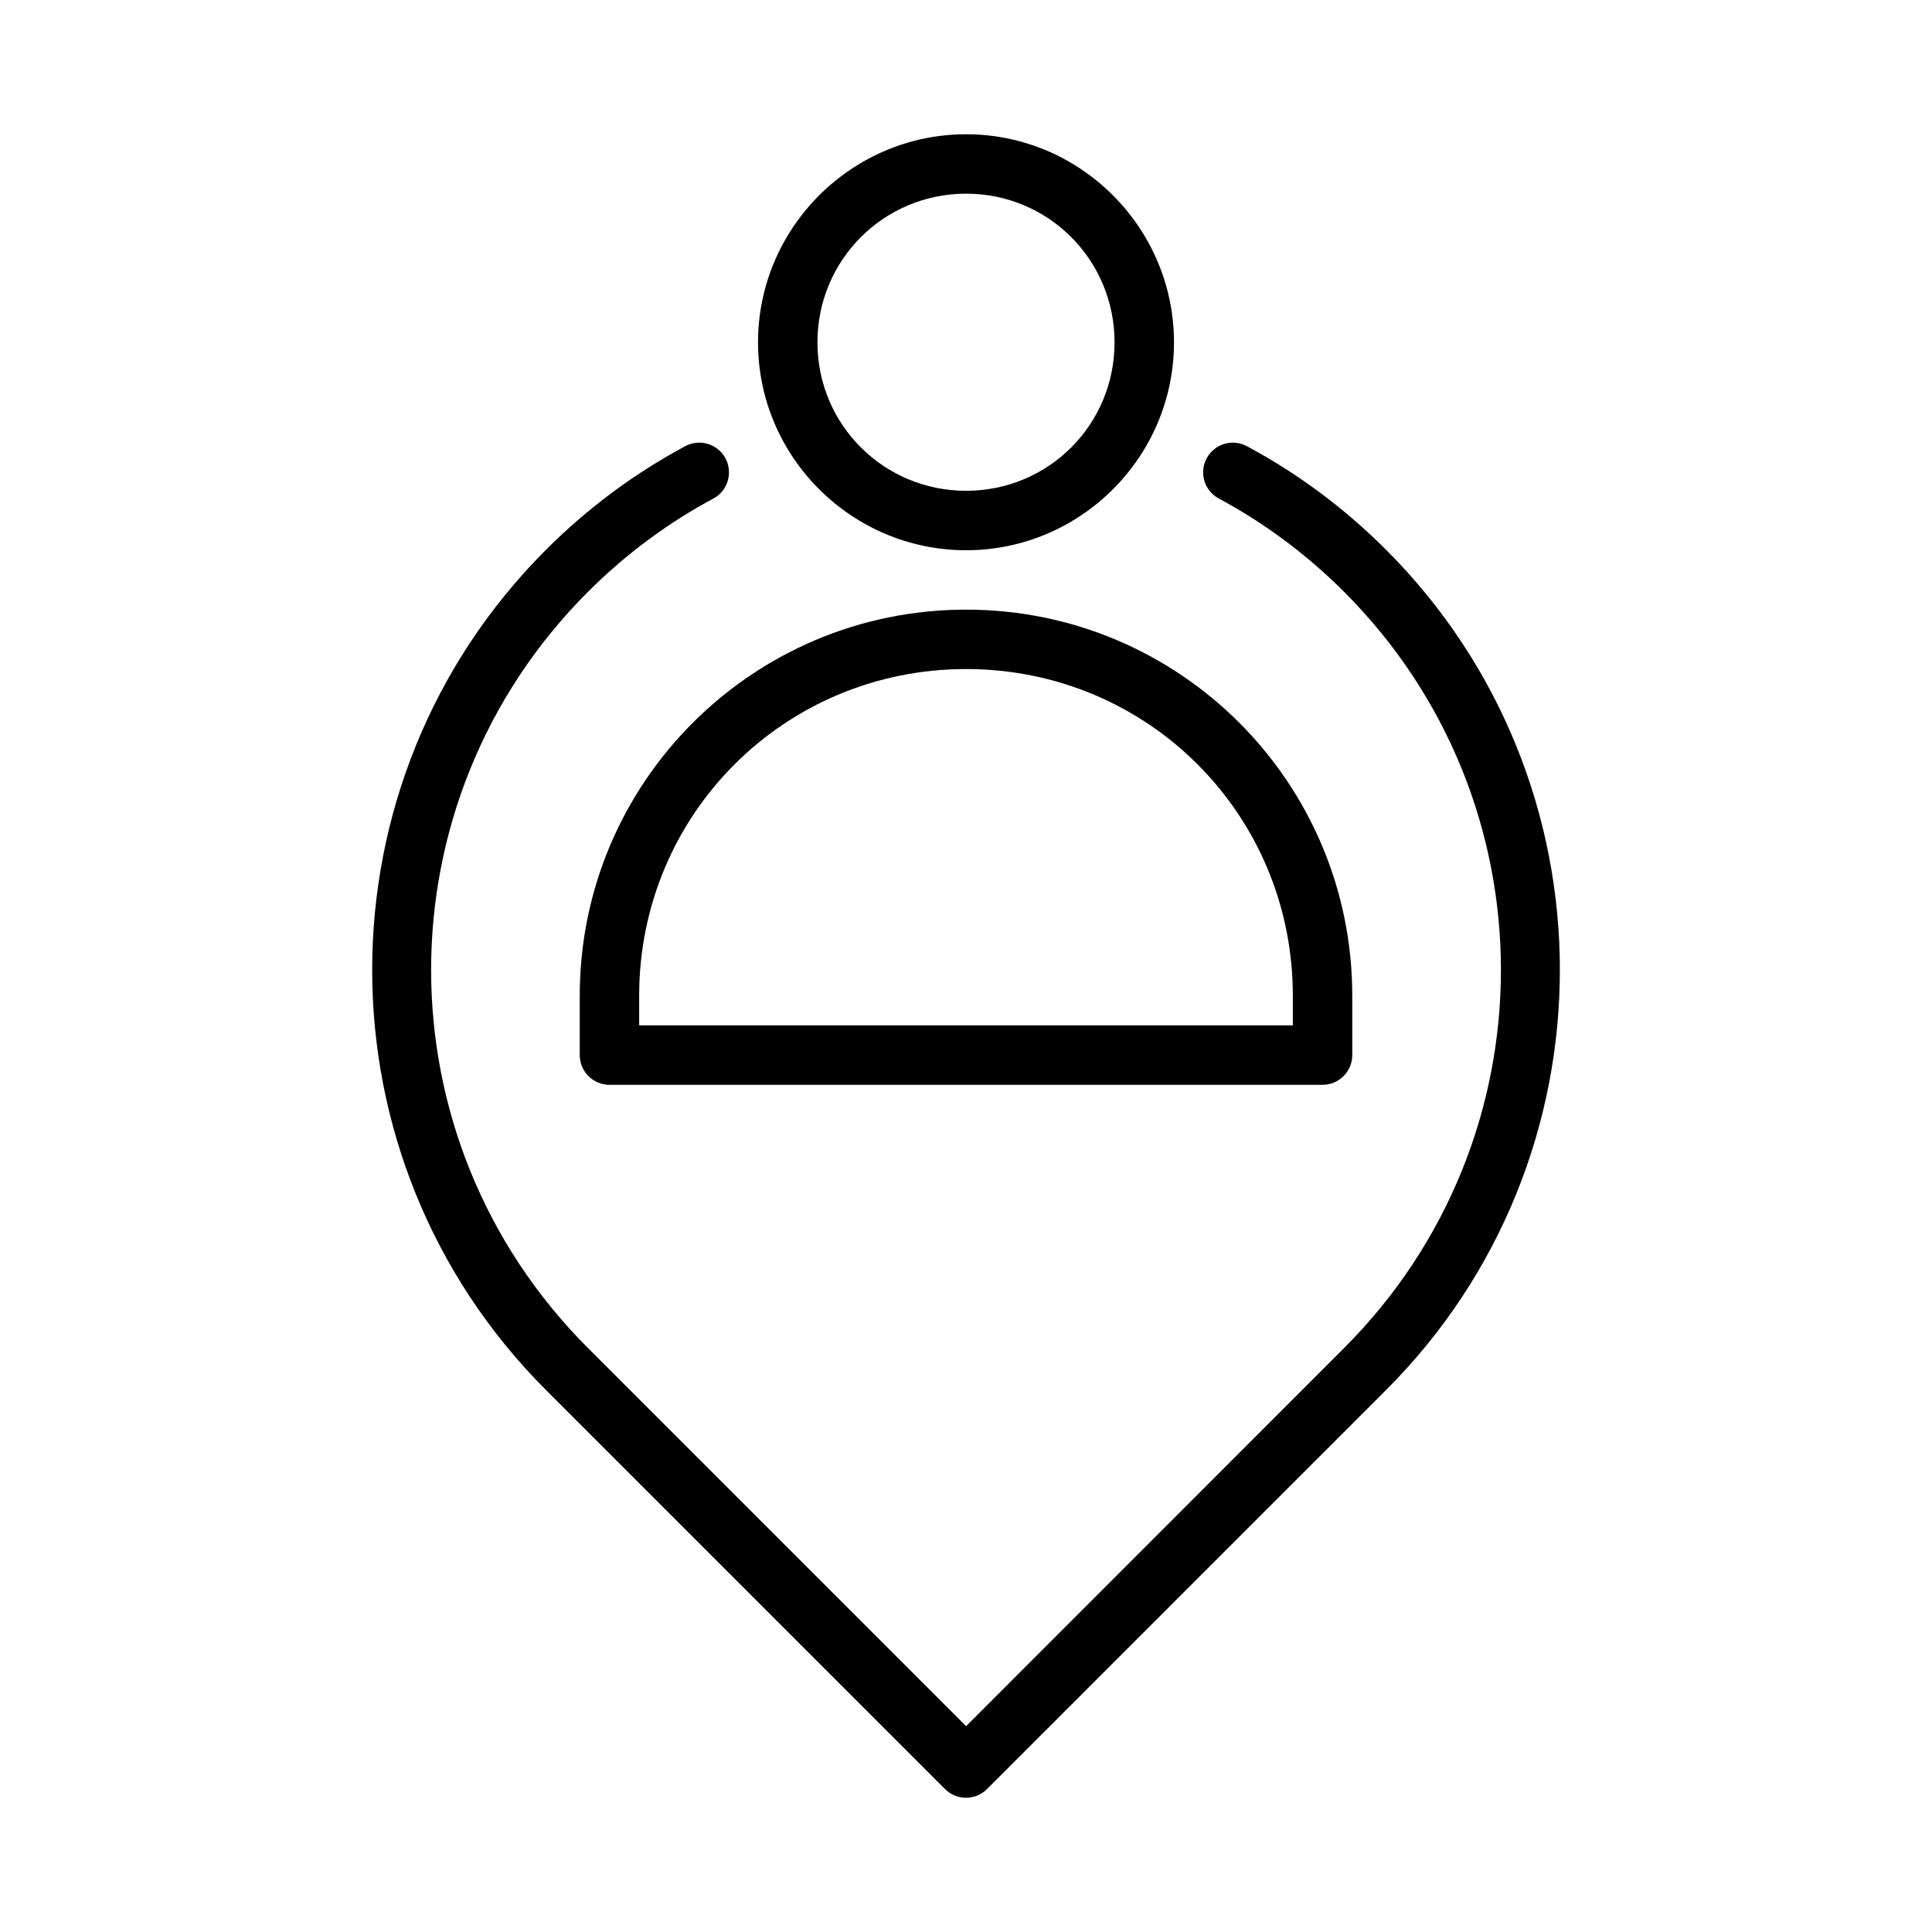
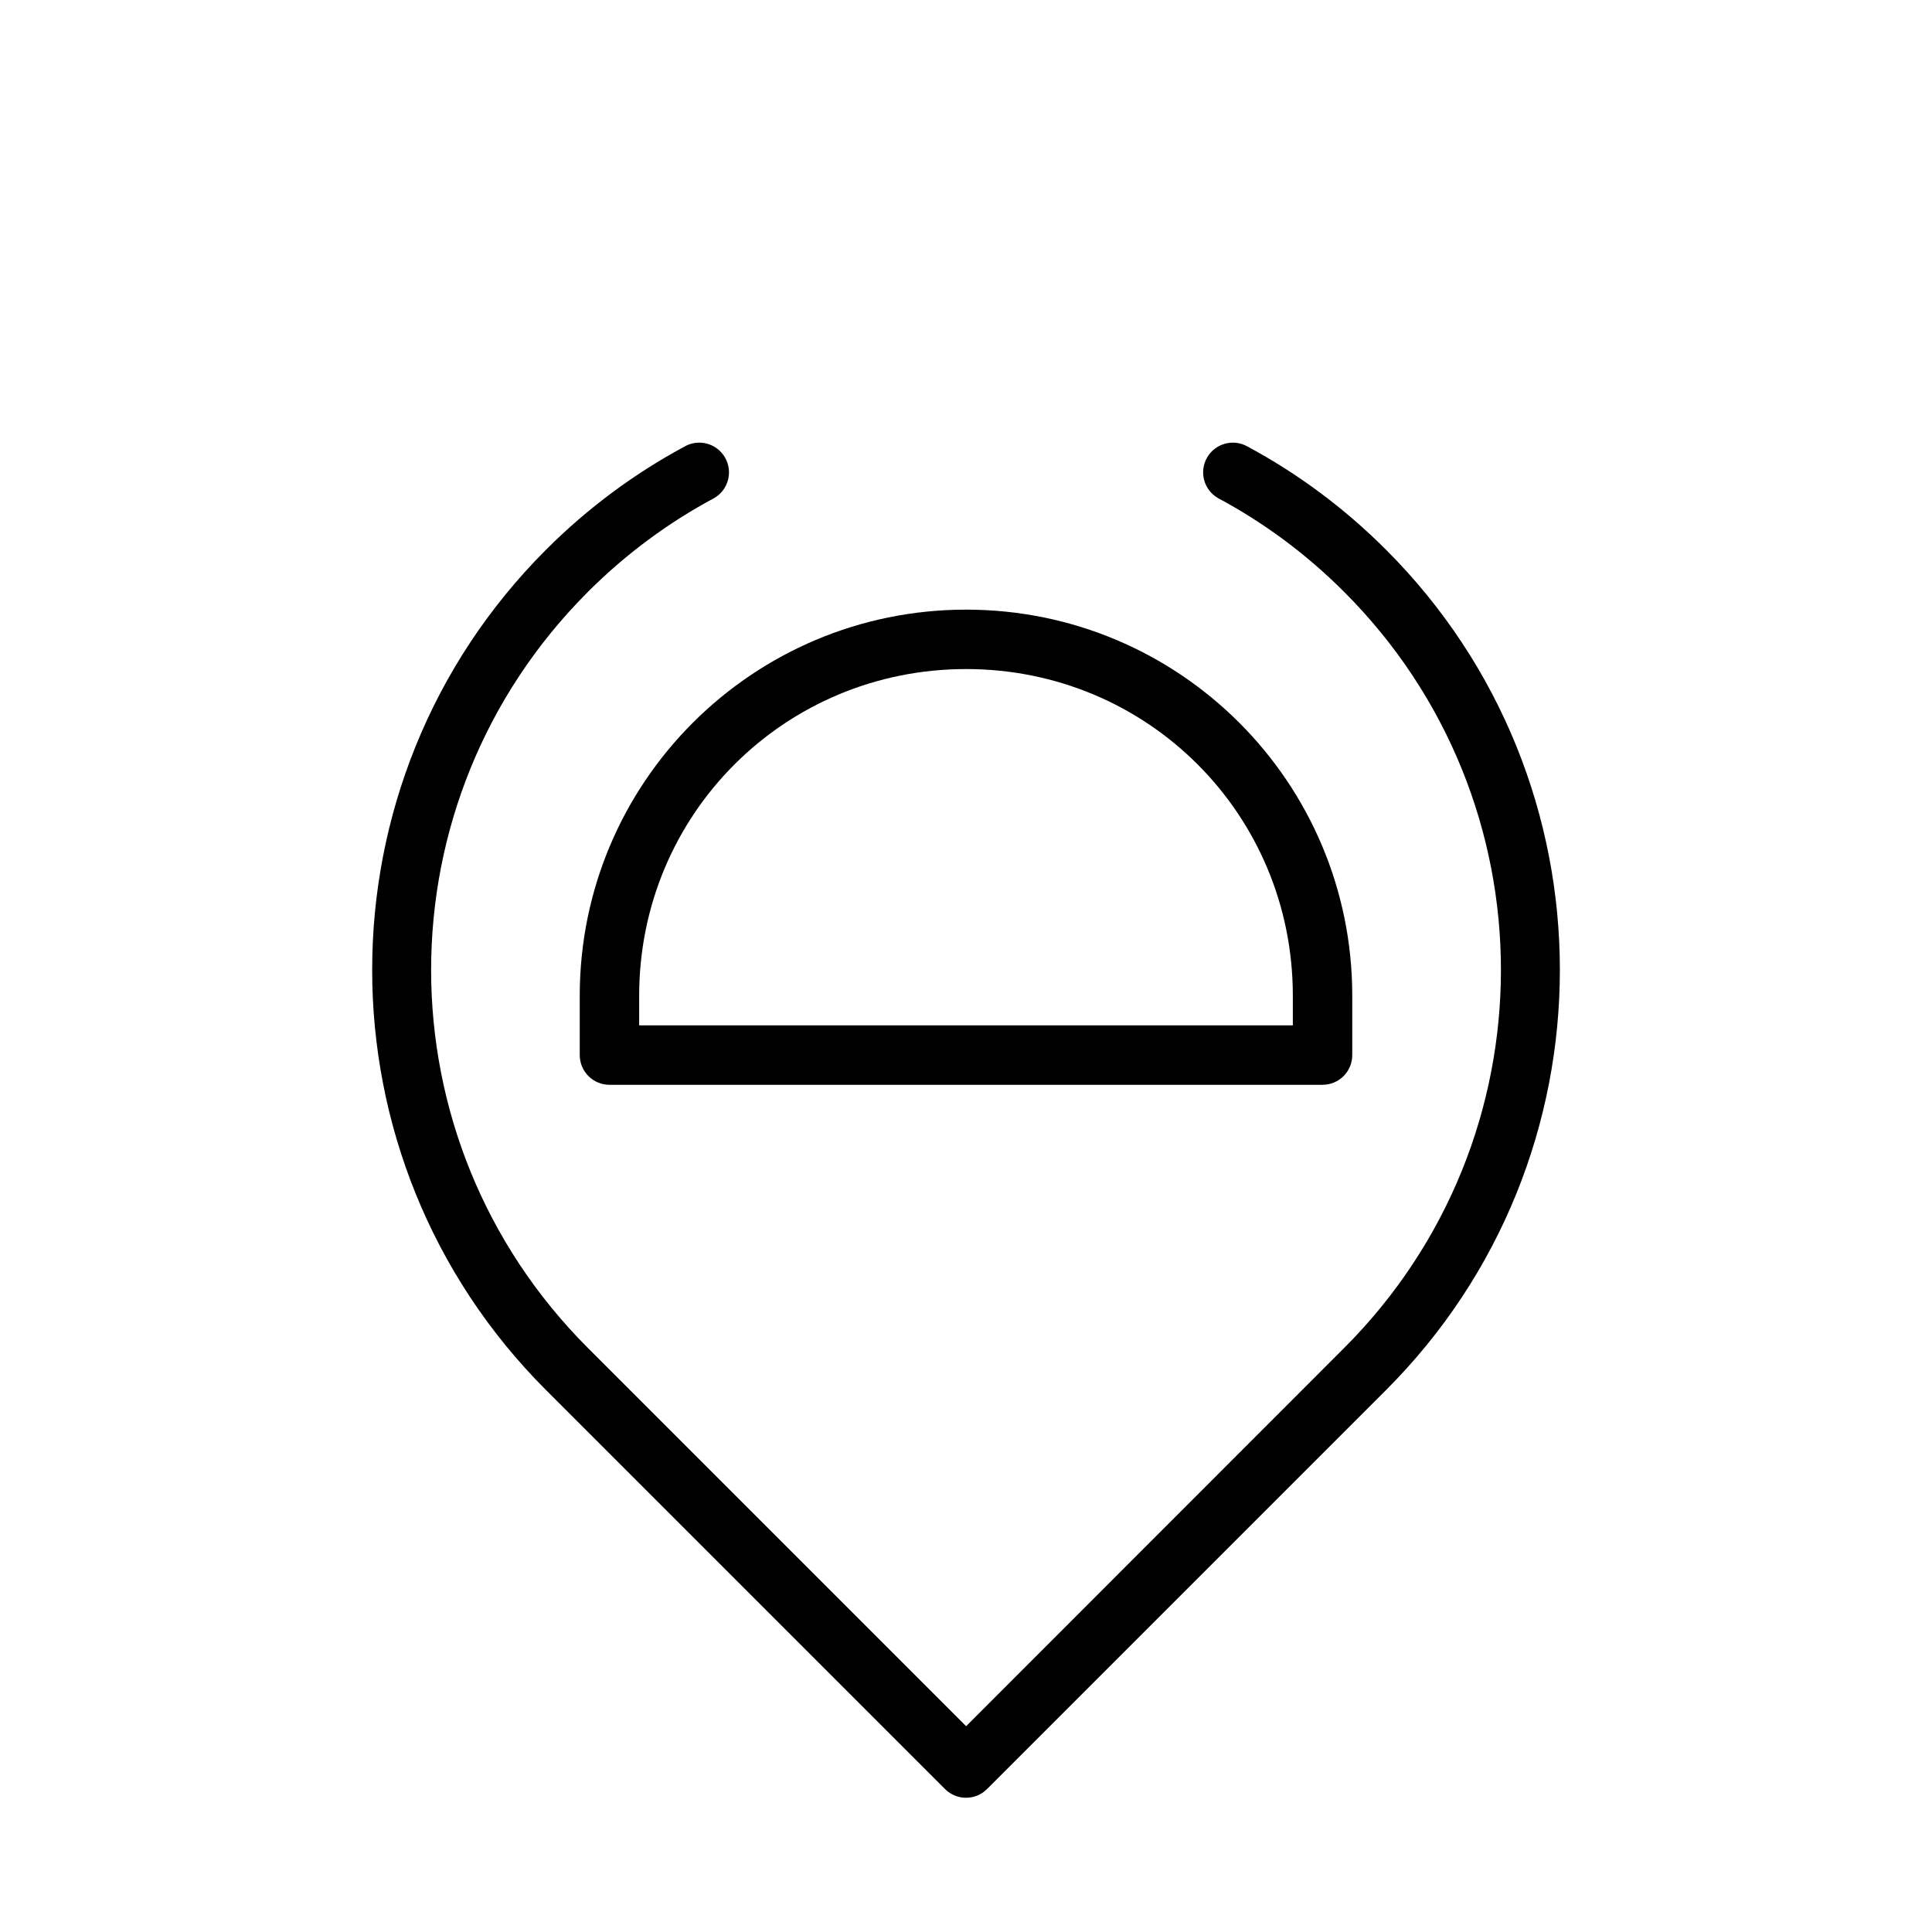
<svg xmlns="http://www.w3.org/2000/svg" fill="#000000" width="800px" height="800px" version="1.1" viewBox="144 144 512 512">
  <g>
    <path d="m329.11 261.31c-1.32 0.031-2.609 0.398-3.75 1.062-13.184 7.086-25.551 16.199-36.668 27.32-61.418 61.418-61.418 161.26 0 222.68l105.77 105.77c3.07 3.043 8.016 3.043 11.086 0l105.77-105.77c61.418-61.418 61.418-161.26 0-222.68-11.129-11.129-23.484-20.25-36.668-27.336h-0.008c-3.766-2.168-8.578-0.875-10.746 2.891-2.172 3.762-0.887 8.57 2.875 10.746 12.023 6.43 23.293 14.711 33.441 24.863 55.402 55.402 55.402 144.96 0 200.37l-100.18 100.23-100.23-100.23c-55.402-55.402-55.402-144.96 0-200.37 10.137-10.137 21.426-18.418 33.441-24.848 3.773-2.172 5.07-6.992 2.891-10.762-1.441-2.496-4.129-4.008-7.012-3.938z" />
-     <path d="m400.03 179.58c-30.34 0-55.148 24.809-55.148 55.148 0 30.34 24.809 55.09 55.148 55.09s55.09-24.75 55.09-55.09c0-30.34-24.75-55.148-55.09-55.148zm0 15.746c21.832 0 39.34 17.566 39.34 39.398 0 21.832-17.508 39.34-39.34 39.34-21.832 0-39.398-17.508-39.398-39.34 0-21.832 17.566-39.398 39.398-39.398z" />
    <path d="m400.03 305.56c-56.559 0-102.39 45.777-102.39 102.33v15.746c0.008 2.09 0.844 4.09 2.328 5.559 1.48 1.473 3.488 2.297 5.574 2.289h188.92c2.09 0.008 4.094-0.816 5.578-2.285 1.48-1.473 2.316-3.473 2.324-5.562v-15.746c0-56.555-45.773-102.33-102.33-102.33zm0 15.746c48.109 0 86.586 38.48 86.586 86.586v7.844h-173.23v-7.844c0-48.102 38.535-86.586 86.645-86.586z" />
  </g>
</svg>